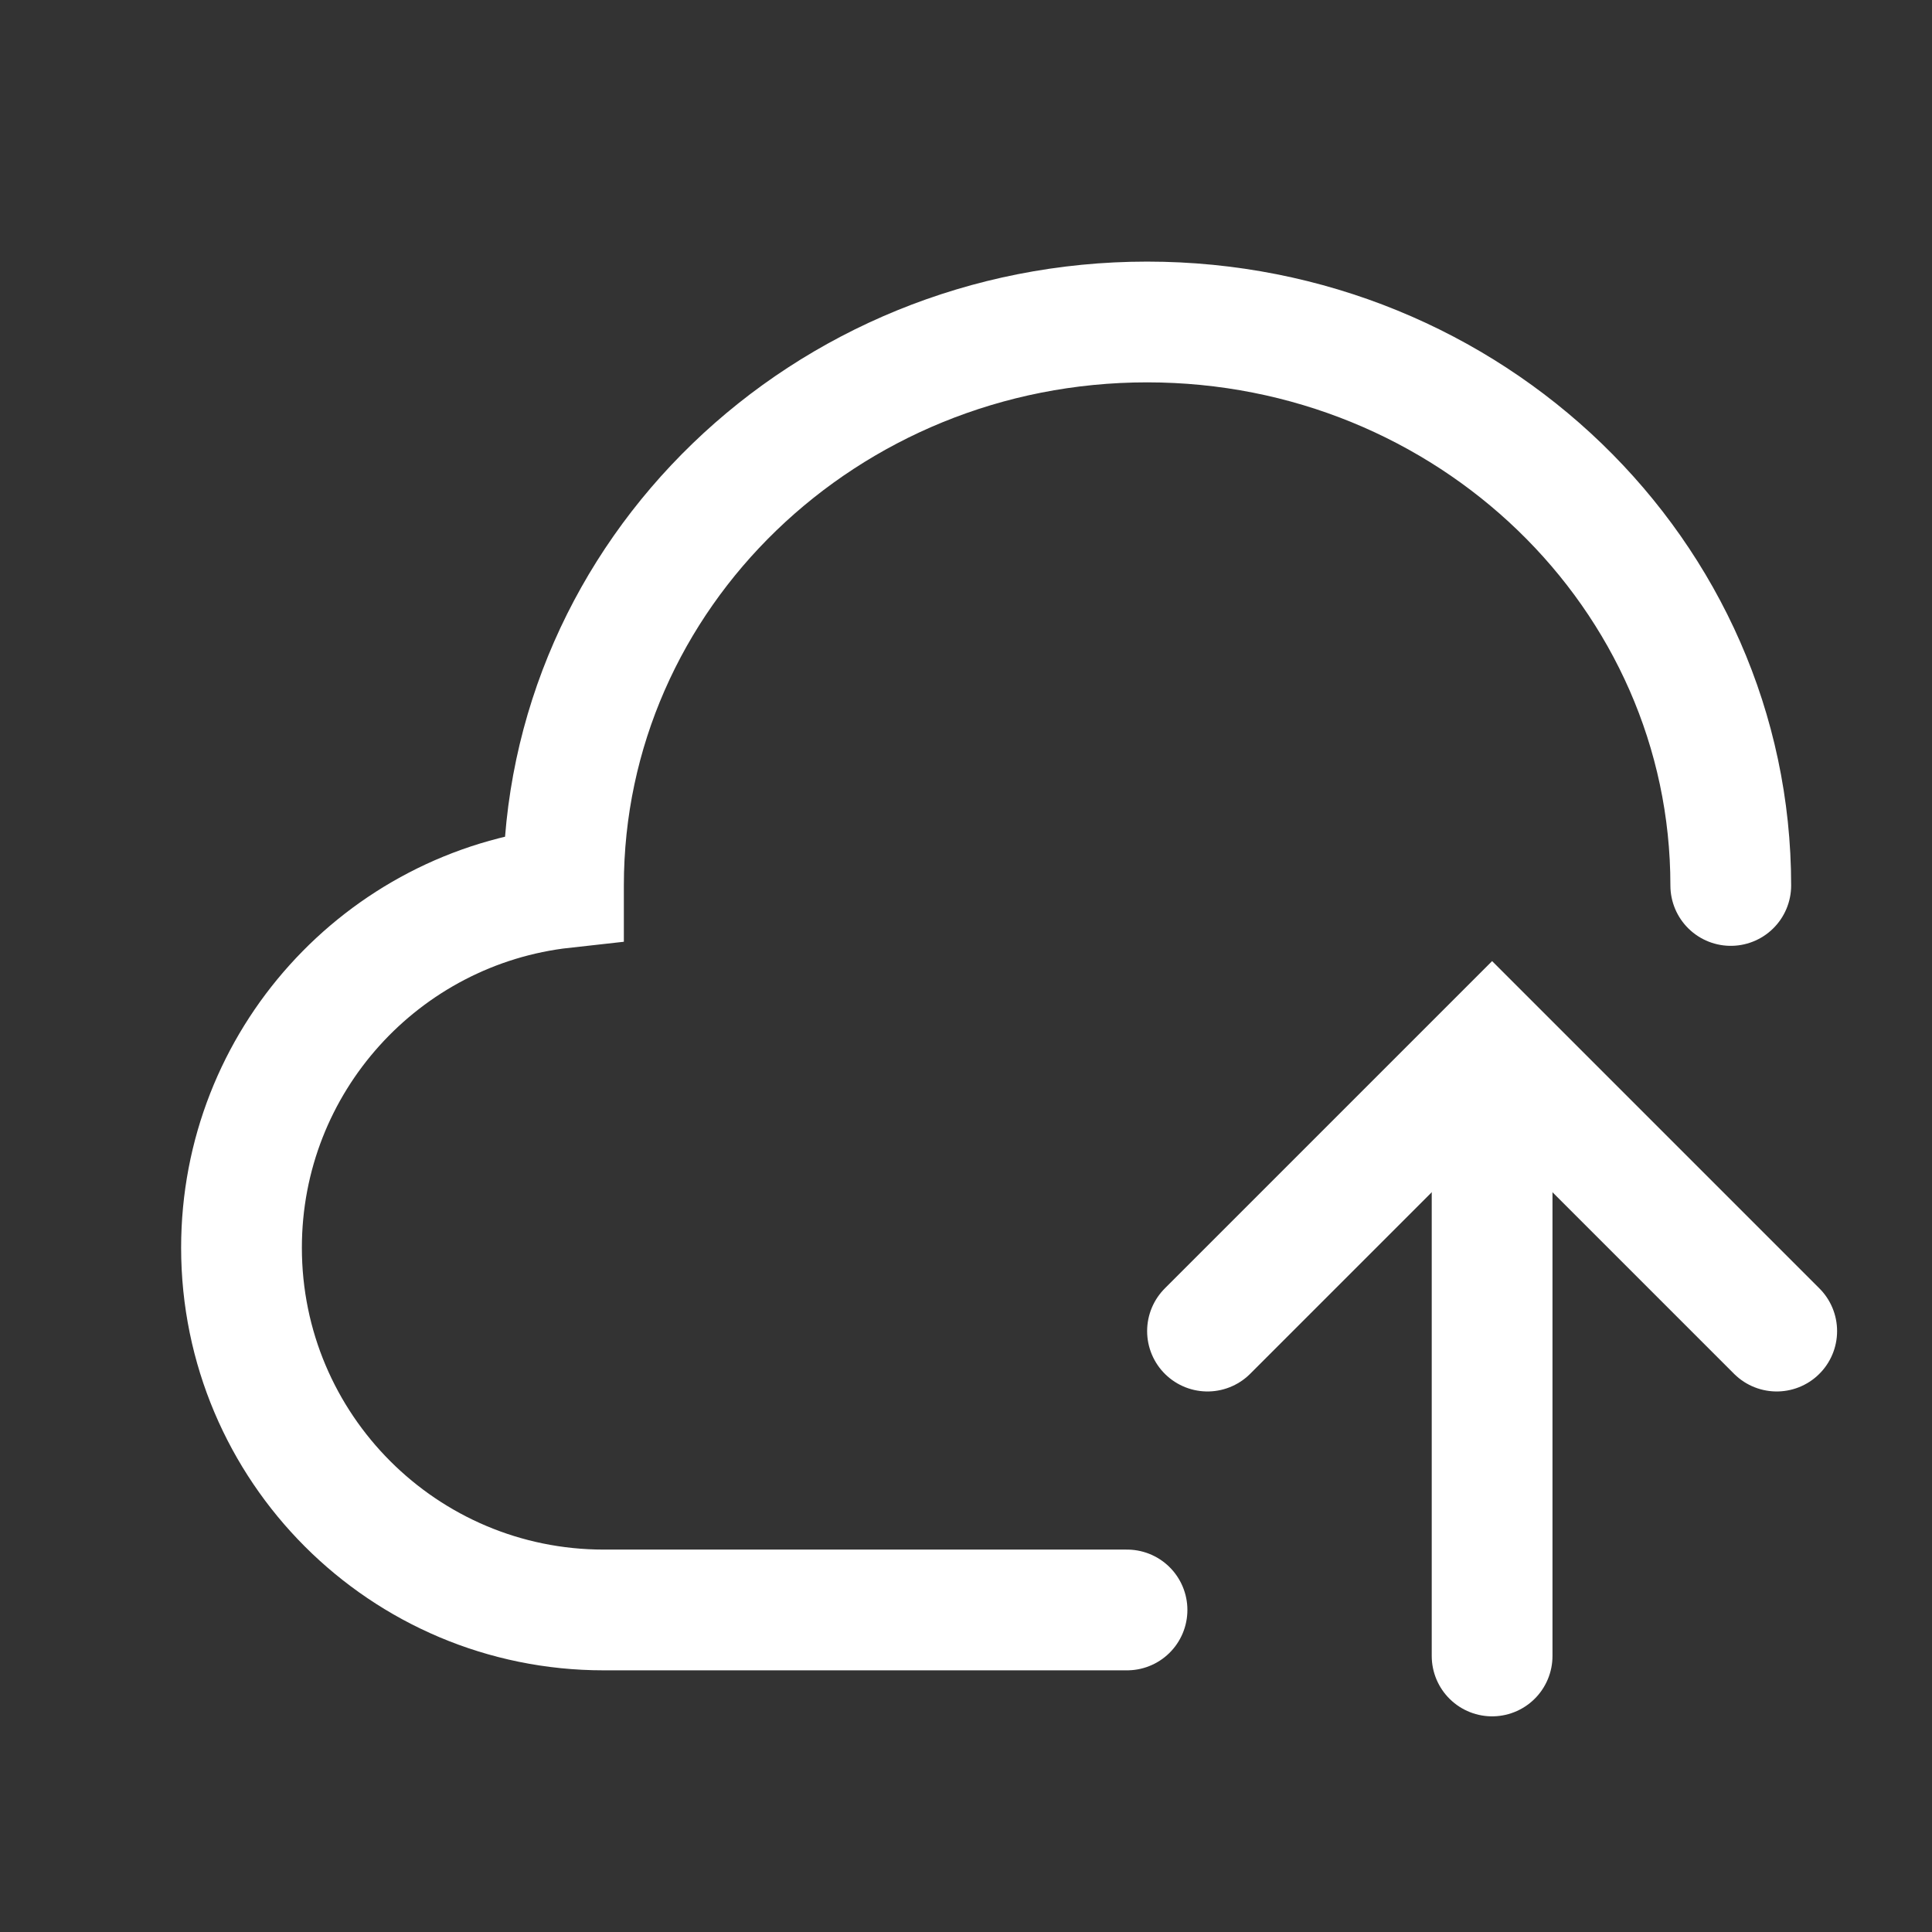
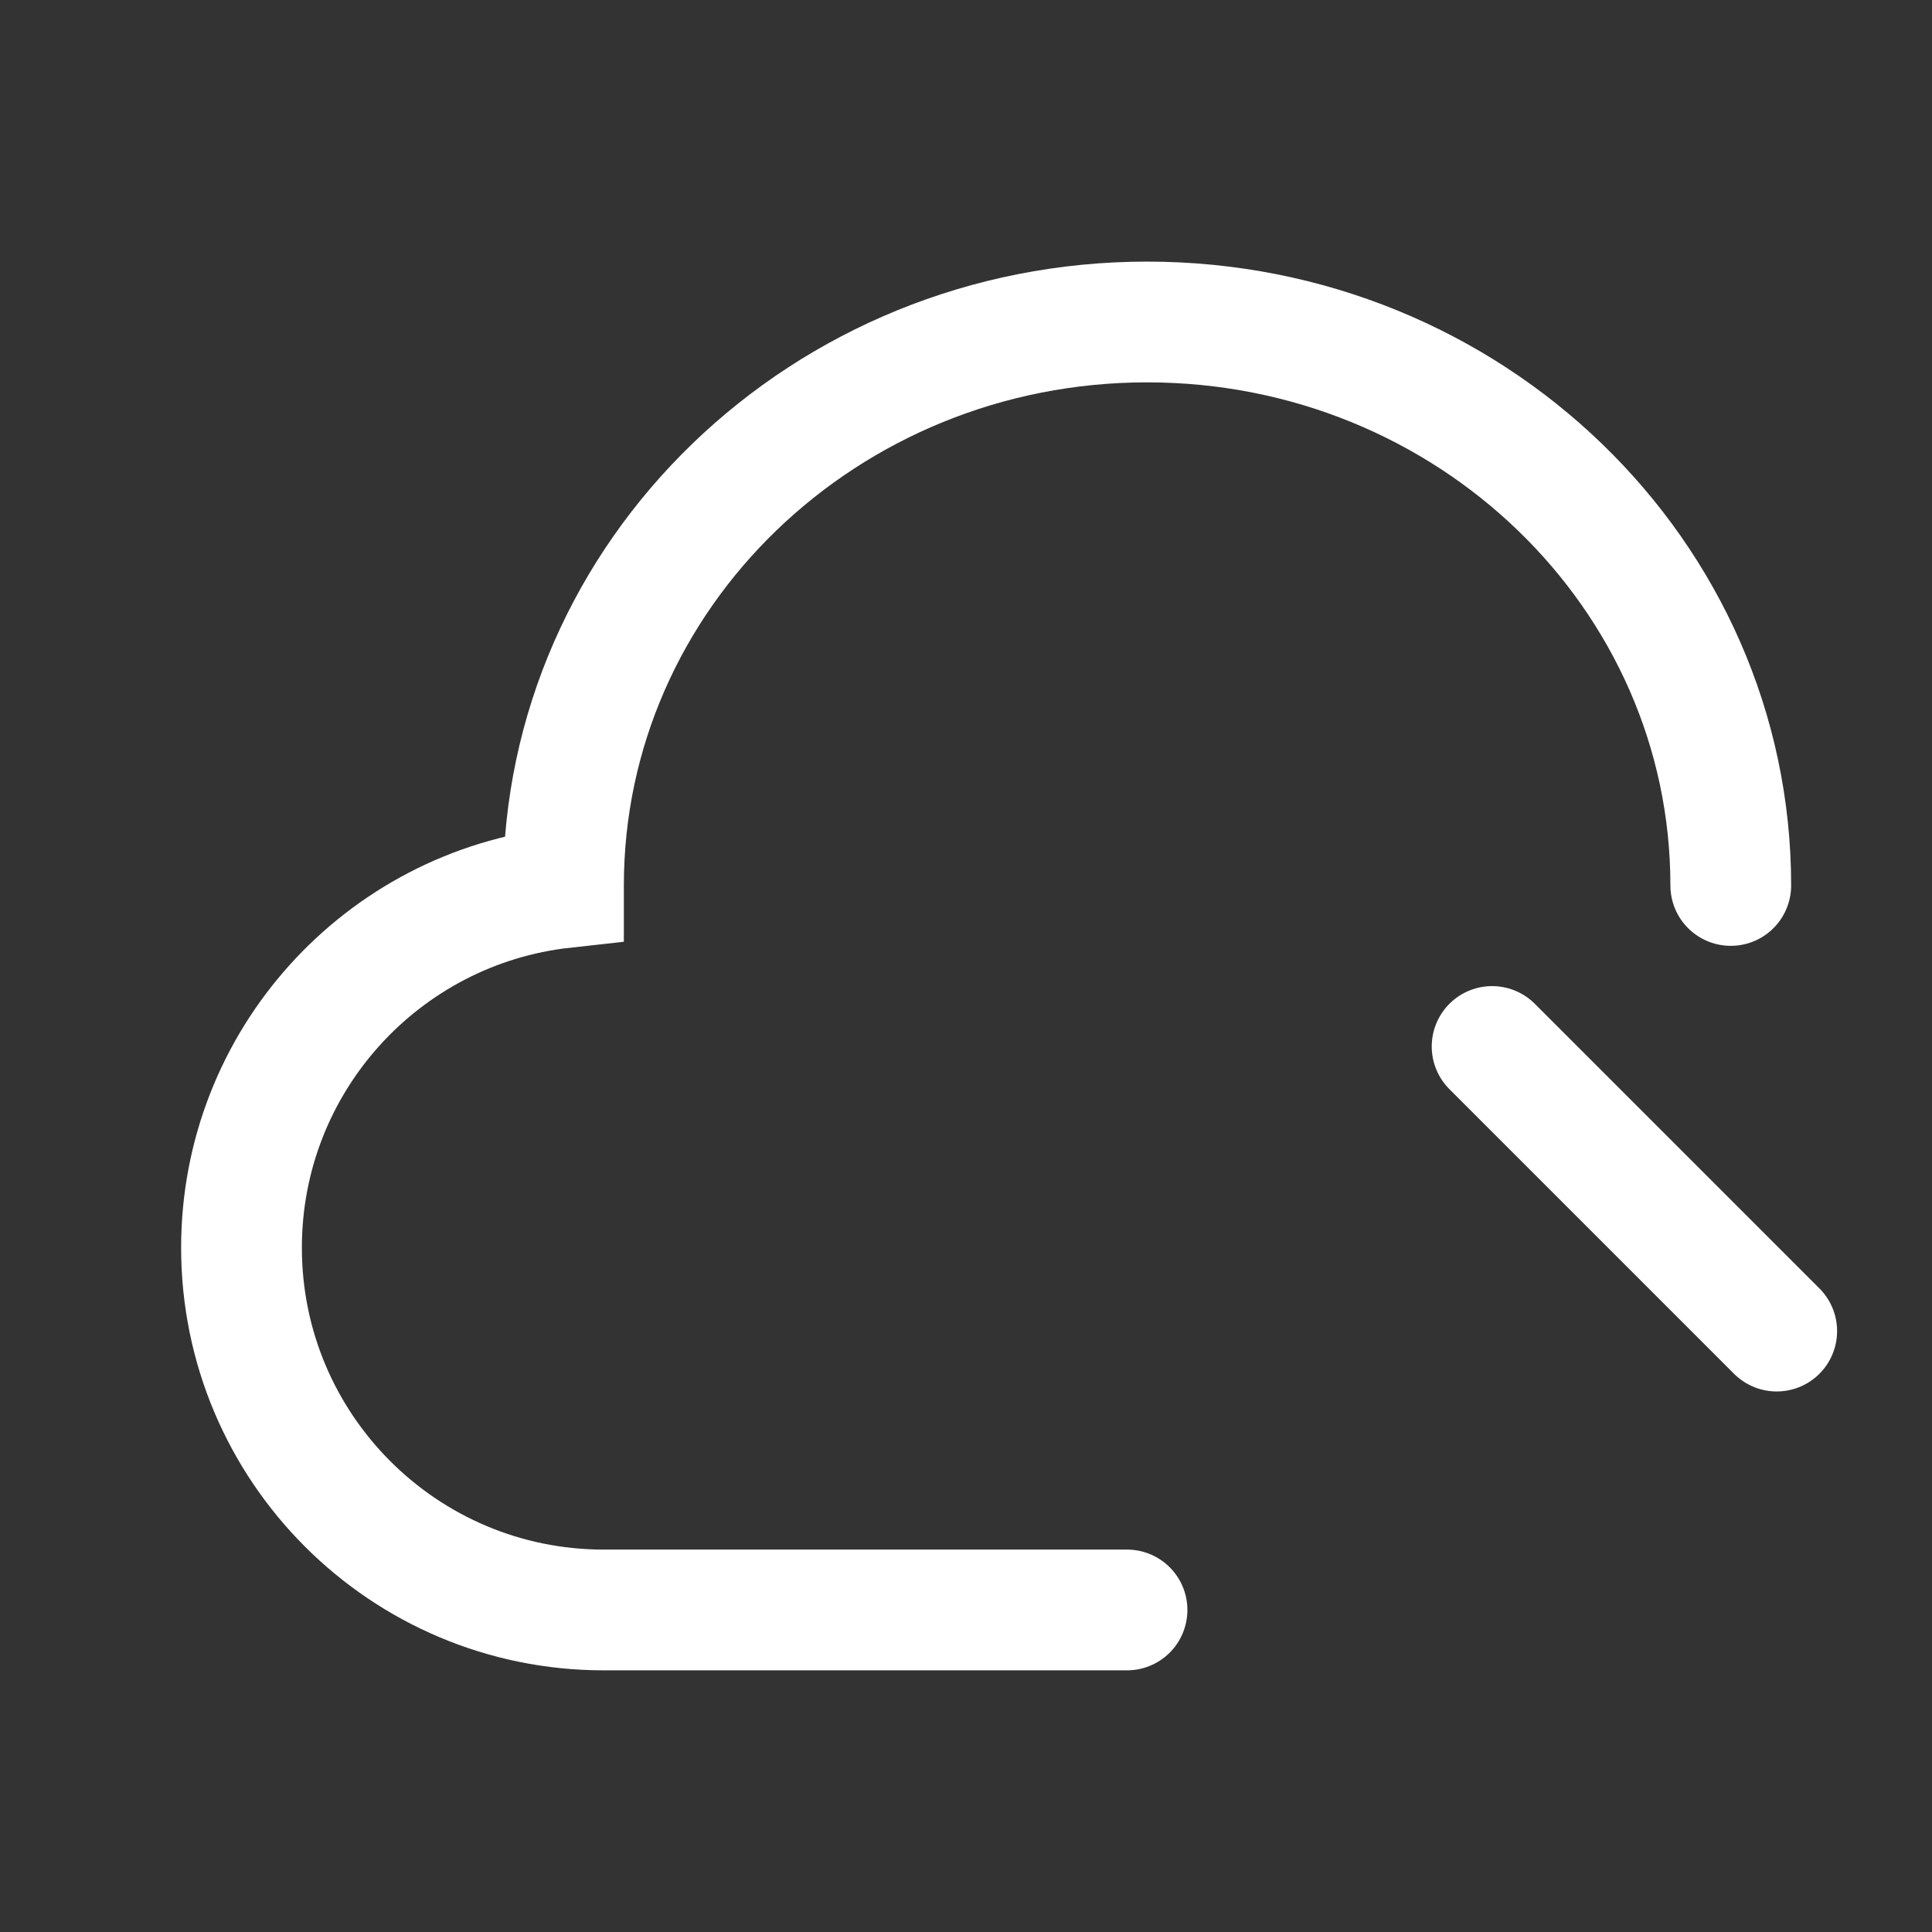
<svg xmlns="http://www.w3.org/2000/svg" width="32" height="32" viewBox="0 0 32 32" fill="none">
  <rect x="0" y="0" width="32" height="32" fill="#333333" stroke="none" />
  <path d="M28.667 14.666C28.667 9.512 24.339 5.333 19 5.333C13.661 5.333 9.333 9.512 9.333 14.666L9.333 14.703C6.333 15.035 4 17.578 4 20.666C4 23.98 6.686 26.666 10 26.666H18.667" stroke="white" stroke-width="2" stroke-linecap="round" />
-   <path d="M29.428 22.047L24.714 17.333L20 22.047" stroke="white" stroke-width="2" stroke-linecap="round" />
-   <path d="M24.714 27.428V17.428" stroke="white" stroke-width="2" stroke-linecap="round" />
+   <path d="M29.428 22.047L24.714 17.333" stroke="white" stroke-width="2" stroke-linecap="round" />
</svg>